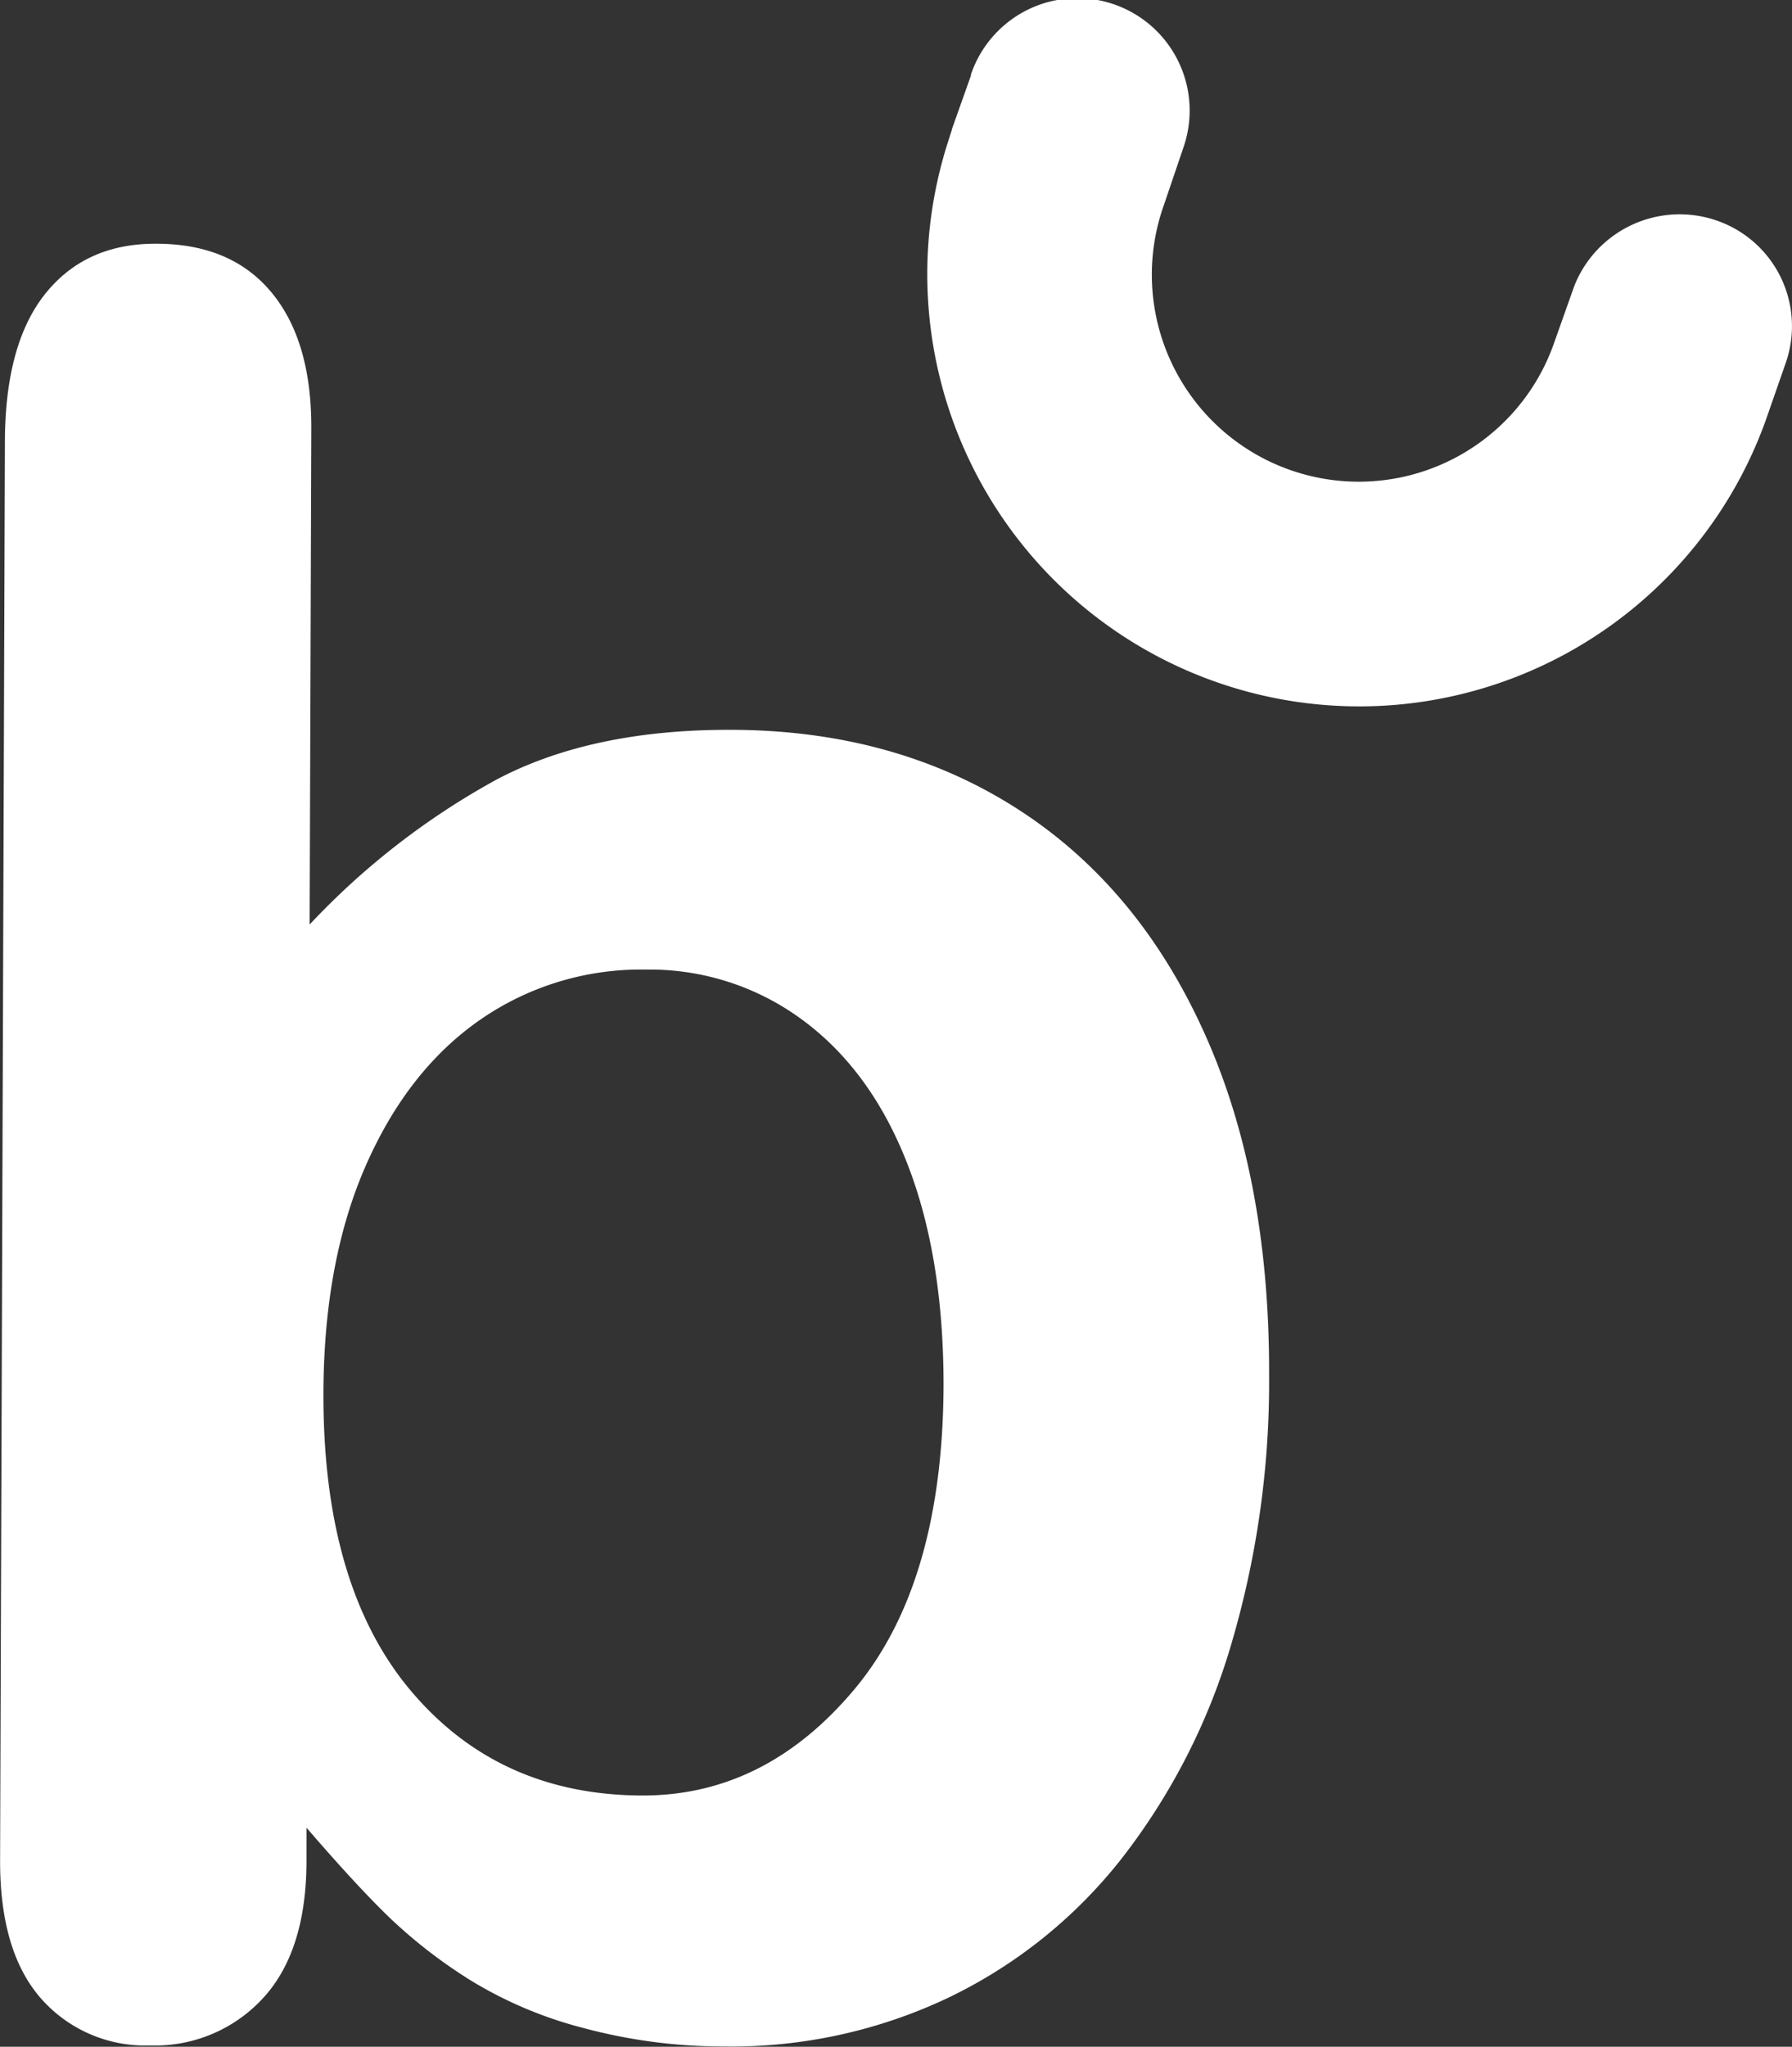
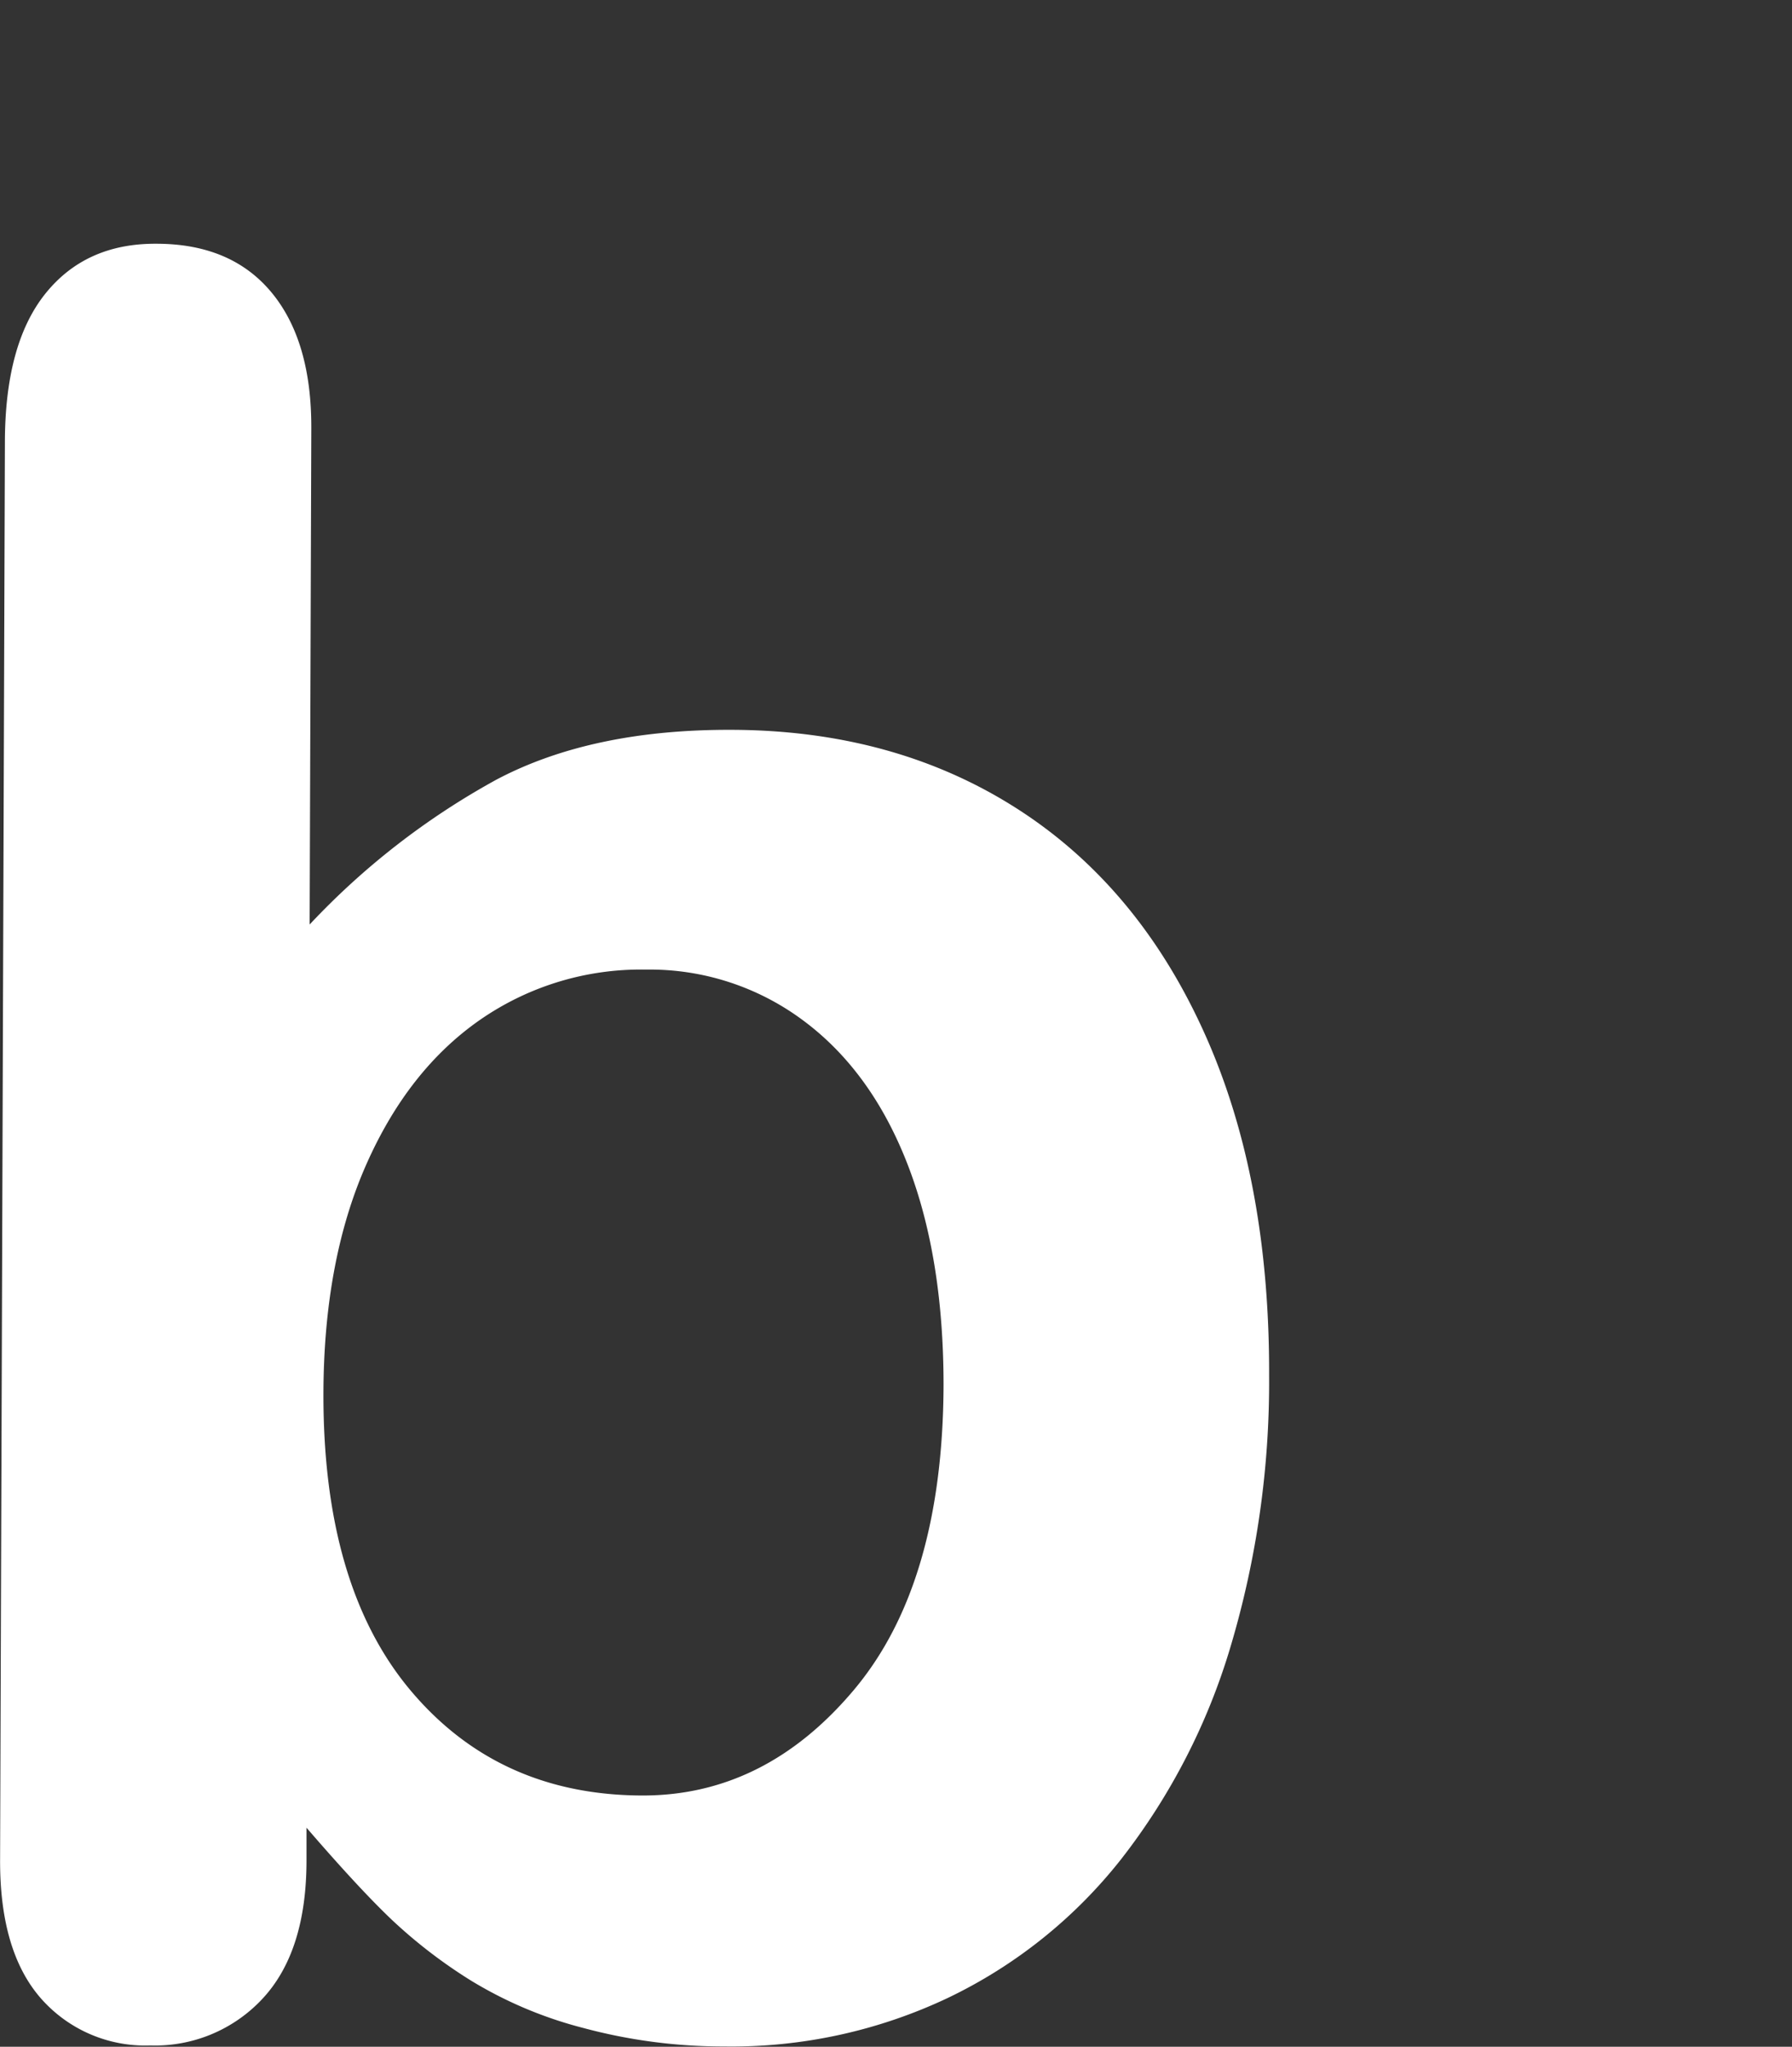
<svg xmlns="http://www.w3.org/2000/svg" id="b_bebeaway" data-name="b_bebeaway" viewBox="0 0 193.7 221.1">
  <rect x="0" y="0" width="193.7" height="221.1" fill="#333333" stroke="none" />
  <defs>
    <style>
			.cls-1{fill:rgba(255,255,255,1.00);}
			.cls-2{fill:rgba(255,255,255,1.00);}

		</style>
  </defs>
-   <path class="cls-1" d="M198.2,45.31a12.06,12.06,0,0,0-7.34-15.41,12.25,12.25,0,0,0-15.48,7h0l-2.24,6.31a22.36,22.36,0,1,1-42.14-15l2.15-6.33h0a12.13,12.13,0,0,0-23-7.79s0,.07,0,.11L108.09,20l0,.06-.39,1.22a46.69,46.69,0,0,0,88.42,30" transform="translate(-5.2 -6.04)" />
  <path class="cls-2" d="M38.85,52.36l-.18,53.55A81,81,0,0,1,58.88,90.25q10.29-5.43,25.44-5.37,17.46.06,30.6,8.38t20.33,24.08q7.2,15.75,7.13,37.33a100,100,0,0,1-4.15,29.19,69.42,69.42,0,0,1-11.83,23,52.89,52.89,0,0,1-18.73,15,54.67,54.67,0,0,1-24.22,5.25,58.23,58.23,0,0,1-15.21-2,44.66,44.66,0,0,1-12.12-5.11,54.32,54.32,0,0,1-8.51-6.52q-3.53-3.34-9.28-10V207q0,9.9-4.8,15a15.85,15.85,0,0,1-12.09,5,15,15,0,0,1-11.85-5.12q-4.43-5.09-4.38-15l.52-153q0-10.65,4.36-16.1t12-5.41q8.08,0,12.44,5.24T38.85,52.36ZM40.16,156.5q-.06,20.92,9.46,32.2T74.68,200q13.23,0,22.83-11.42t9.68-32.9q0-13.86-3.9-23.89T92.05,116.3A27.76,27.76,0,0,0,75,110.78a30.51,30.51,0,0,0-17.87,5.4q-7.84,5.43-12.38,15.75T40.16,156.5Z" transform="translate(-5.2 -6.04)" />
</svg>